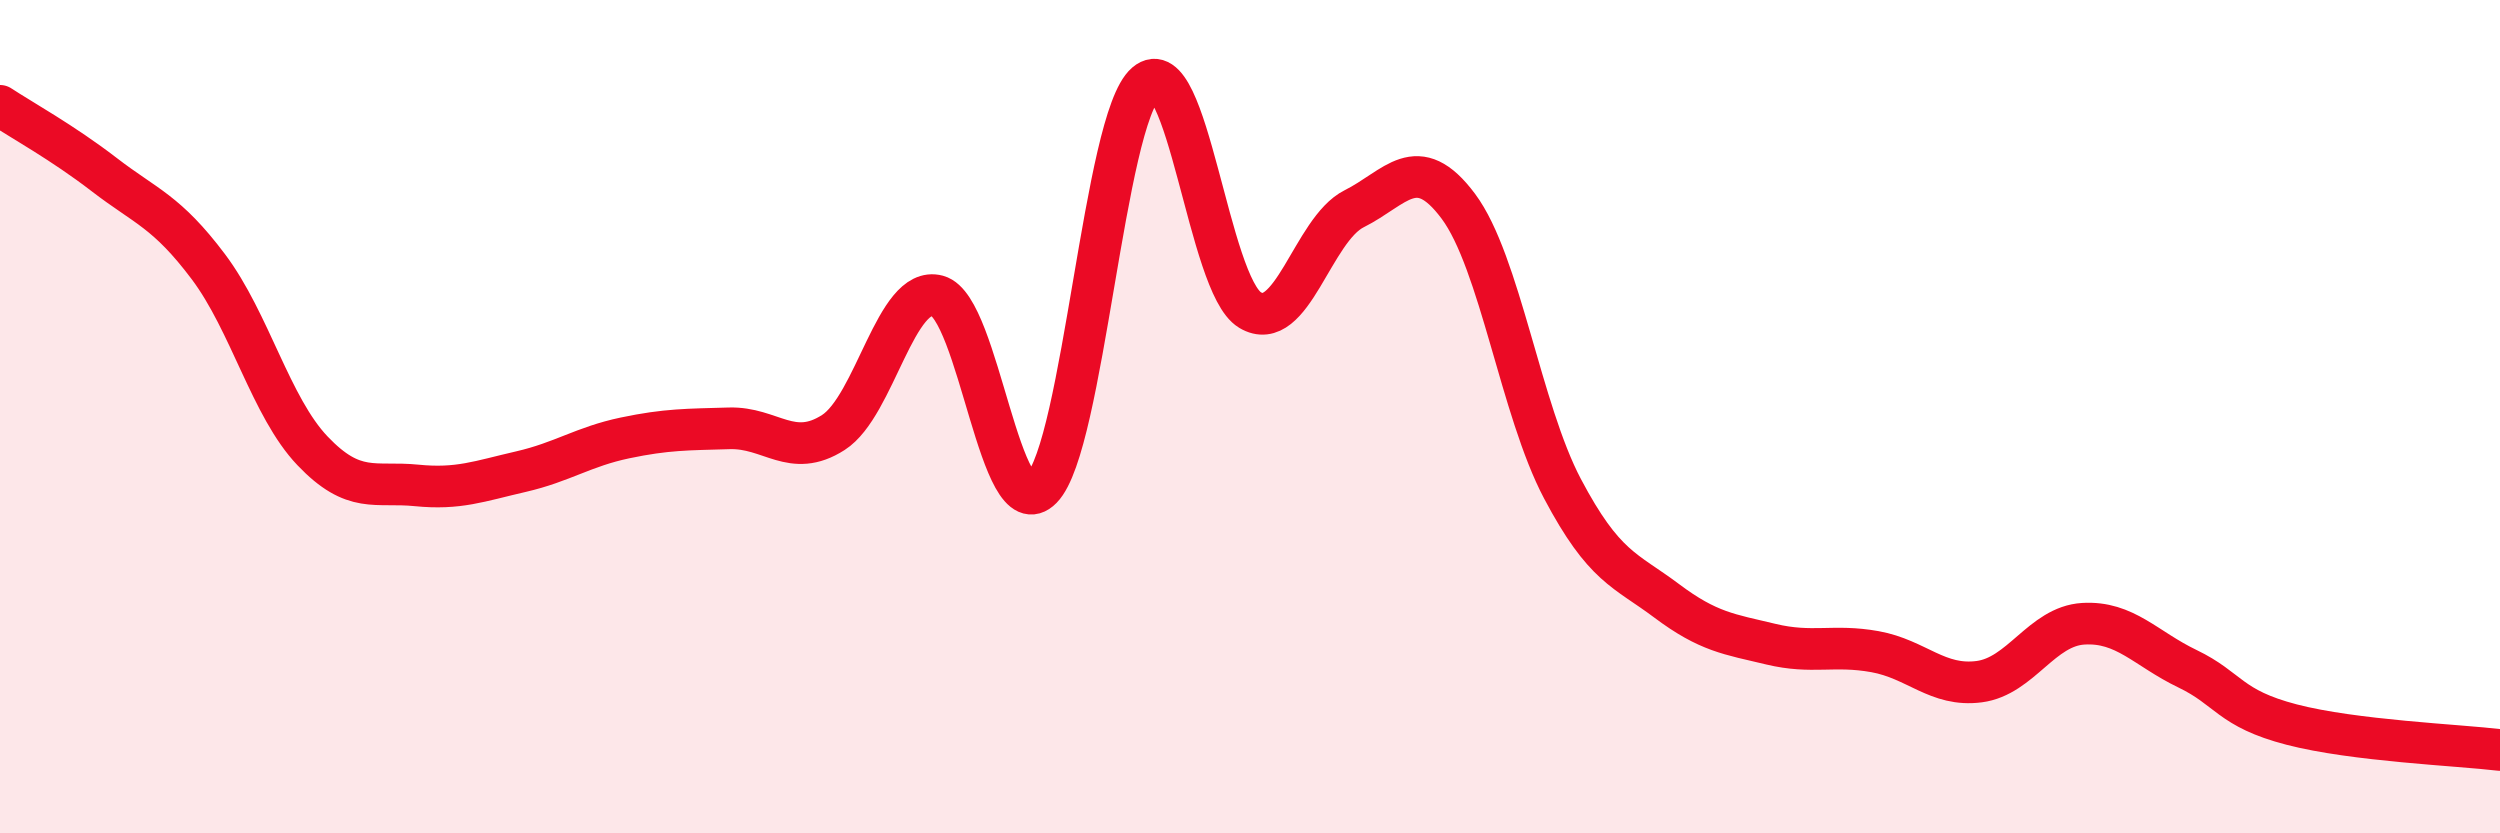
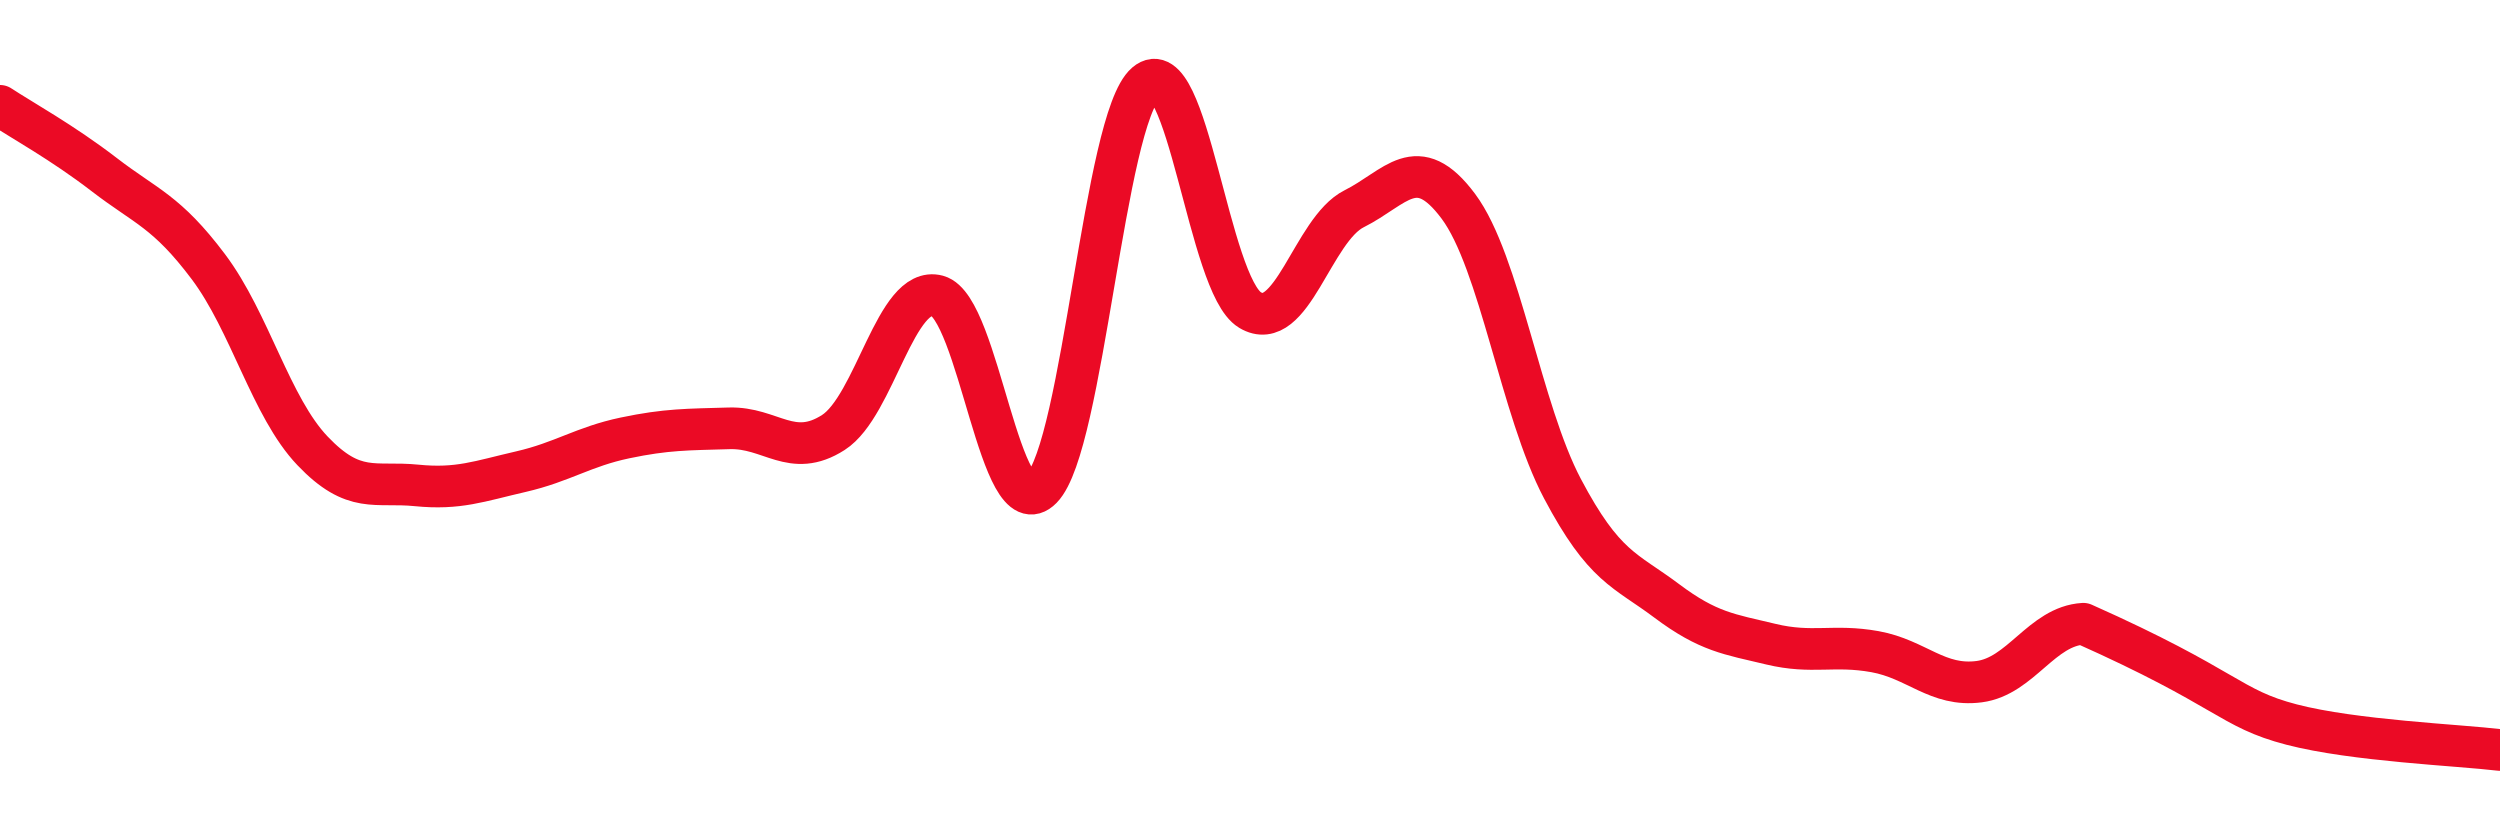
<svg xmlns="http://www.w3.org/2000/svg" width="60" height="20" viewBox="0 0 60 20">
-   <path d="M 0,2.54 C 0.5,2.87 1.5,3.42 2.5,4.19 C 3.5,4.96 4,5.07 5,6.4 C 6,7.73 6.5,9.77 7.5,10.82 C 8.5,11.87 9,11.55 10,11.65 C 11,11.75 11.5,11.55 12.5,11.32 C 13.5,11.09 14,10.72 15,10.51 C 16,10.3 16.5,10.31 17.5,10.28 C 18.5,10.25 19,11.02 20,10.38 C 21,9.74 21.5,6.83 22.5,7.1 C 23.5,7.37 24,12.74 25,11.72 C 26,10.7 26.5,2.86 27.5,2 C 28.5,1.14 29,6.84 30,7.44 C 31,8.04 31.5,5.51 32.5,5.01 C 33.5,4.51 34,3.61 35,4.95 C 36,6.29 36.5,9.84 37.5,11.73 C 38.5,13.62 39,13.67 40,14.42 C 41,15.17 41.5,15.22 42.5,15.46 C 43.5,15.7 44,15.46 45,15.64 C 46,15.82 46.5,16.49 47.5,16.36 C 48.5,16.23 49,15.03 50,14.97 C 51,14.91 51.5,15.57 52.5,16.05 C 53.5,16.53 53.5,17 55,17.39 C 56.5,17.78 59,17.88 60,18L60 20L0 20Z" fill="#EB0A25" opacity="0.1" stroke-linecap="round" stroke-linejoin="round" />
-   <path d="M 0,2.54 C 0.5,2.87 1.5,3.42 2.5,4.19 C 3.5,4.96 4,5.07 5,6.4 C 6,7.73 6.5,9.77 7.5,10.82 C 8.5,11.87 9,11.55 10,11.65 C 11,11.75 11.5,11.55 12.5,11.32 C 13.5,11.09 14,10.72 15,10.51 C 16,10.3 16.5,10.31 17.5,10.28 C 18.5,10.25 19,11.02 20,10.38 C 21,9.74 21.5,6.83 22.5,7.1 C 23.5,7.37 24,12.74 25,11.72 C 26,10.7 26.5,2.86 27.5,2 C 28.5,1.14 29,6.84 30,7.44 C 31,8.04 31.5,5.51 32.5,5.01 C 33.5,4.51 34,3.61 35,4.95 C 36,6.29 36.5,9.84 37.5,11.73 C 38.5,13.62 39,13.67 40,14.42 C 41,15.17 41.5,15.22 42.5,15.46 C 43.5,15.7 44,15.46 45,15.64 C 46,15.82 46.5,16.49 47.5,16.36 C 48.5,16.23 49,15.03 50,14.97 C 51,14.91 51.5,15.57 52.5,16.05 C 53.5,16.53 53.5,17 55,17.39 C 56.5,17.78 59,17.88 60,18" stroke="#EB0A25" stroke-width="1" fill="none" stroke-linecap="round" stroke-linejoin="round" />
+   <path d="M 0,2.54 C 0.5,2.87 1.5,3.42 2.5,4.19 C 3.5,4.96 4,5.07 5,6.4 C 6,7.73 6.5,9.77 7.5,10.82 C 8.5,11.87 9,11.55 10,11.65 C 11,11.75 11.5,11.55 12.5,11.32 C 13.5,11.09 14,10.72 15,10.51 C 16,10.3 16.5,10.31 17.5,10.28 C 18.5,10.25 19,11.02 20,10.38 C 21,9.74 21.5,6.83 22.5,7.1 C 23.5,7.37 24,12.74 25,11.72 C 26,10.7 26.5,2.86 27.5,2 C 28.5,1.14 29,6.84 30,7.44 C 31,8.04 31.5,5.51 32.5,5.01 C 33.5,4.51 34,3.61 35,4.95 C 36,6.29 36.5,9.84 37.5,11.73 C 38.5,13.62 39,13.67 40,14.42 C 41,15.17 41.5,15.22 42.5,15.46 C 43.5,15.7 44,15.46 45,15.64 C 46,15.82 46.5,16.49 47.5,16.36 C 48.5,16.23 49,15.03 50,14.97 C 53.5,16.53 53.5,17 55,17.39 C 56.5,17.78 59,17.88 60,18" stroke="#EB0A25" stroke-width="1" fill="none" stroke-linecap="round" stroke-linejoin="round" />
</svg>